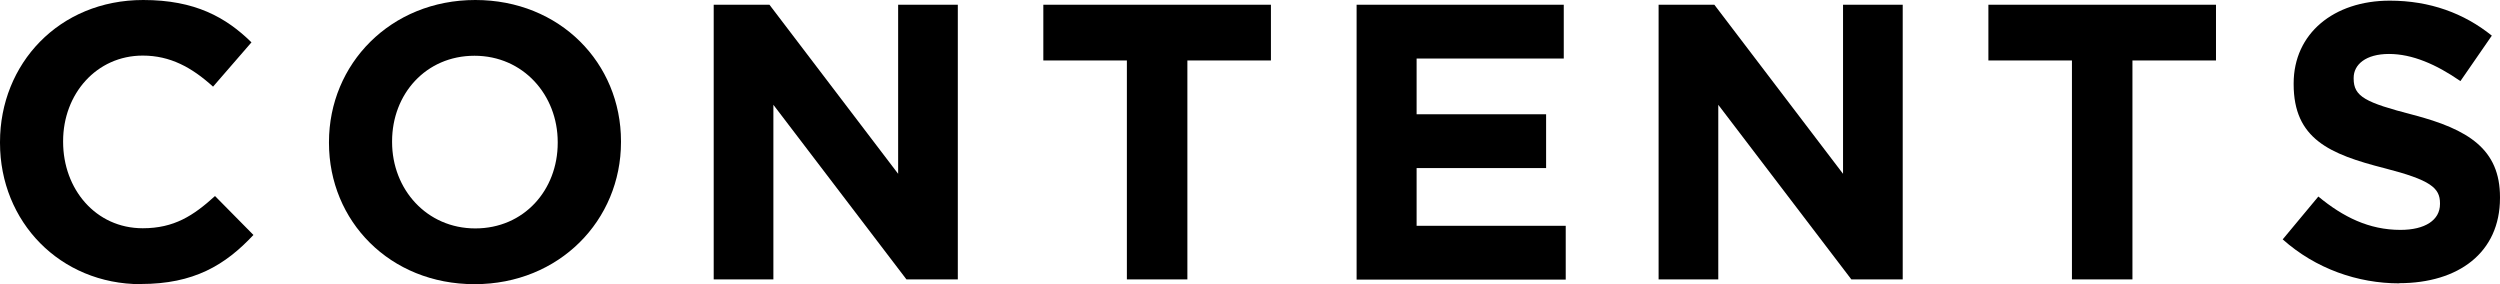
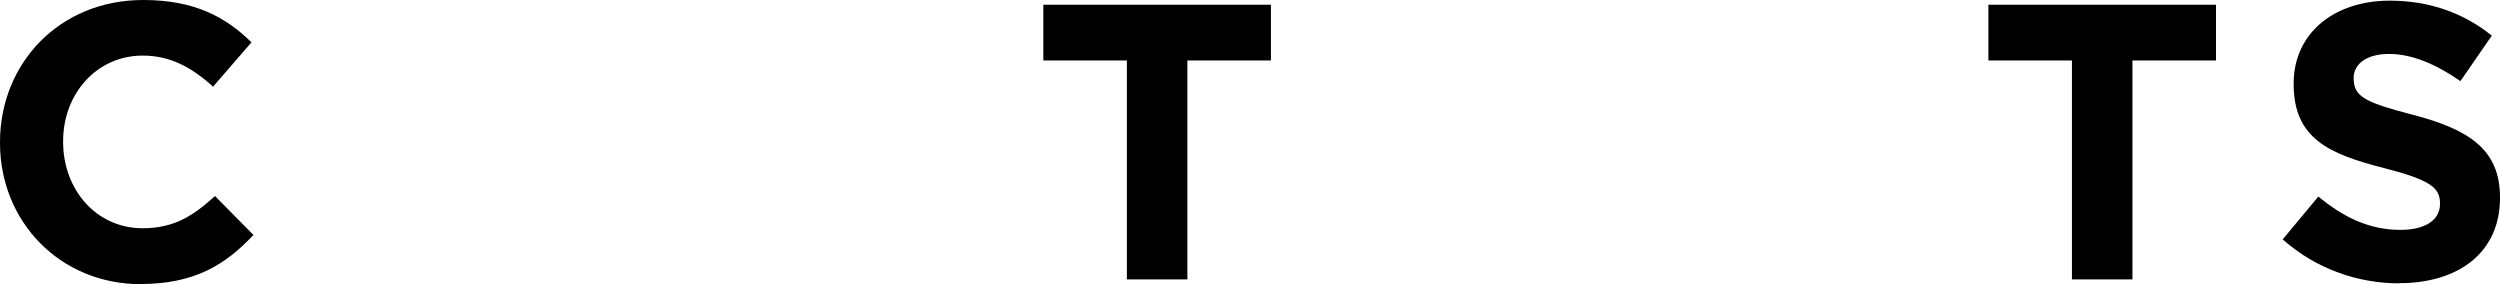
<svg xmlns="http://www.w3.org/2000/svg" id="_レイヤー_2" viewBox="0 0 152.9 17.38">
  <g id="_内容">
    <g>
      <path d="m8.62,17.38C3.67,17.38,0,13.56,0,8.74v-.05C0,3.91,3.6,0,8.76,0c3.17,0,5.06,1.06,6.62,2.59l-2.35,2.71c-1.3-1.18-2.62-1.9-4.3-1.9-2.83,0-4.87,2.35-4.87,5.23v.05c0,2.88,1.99,5.28,4.87,5.28,1.92,0,3.1-.77,4.42-1.97l2.35,2.38c-1.73,1.85-3.65,3-6.89,3Z" />
-       <path d="m29.02,17.38c-5.18,0-8.9-3.86-8.9-8.64v-.05c0-4.78,3.77-8.69,8.95-8.69s8.91,3.86,8.91,8.64v.05c0,4.78-3.77,8.69-8.95,8.69Zm5.09-8.69c0-2.88-2.11-5.28-5.09-5.28s-5.04,2.35-5.04,5.23v.05c0,2.88,2.11,5.28,5.09,5.28s5.04-2.35,5.04-5.23v-.05Z" />
-       <path d="m55.44,17.09l-8.14-10.68v10.68h-3.65V.29h3.41l7.87,10.34V.29h3.65v16.8h-3.14Z" />
      <path d="m72.62,3.7v13.39h-3.7V3.7h-5.11V.29h13.92v3.41h-5.11Z" />
-       <path d="m82.97,17.09V.29h12.67v3.29h-9v3.41h7.92v3.29h-7.92v3.53h9.12v3.29h-12.79Z" />
-       <path d="m113.23,17.09l-8.14-10.68v10.68h-3.65V.29h3.41l7.87,10.34V.29h3.65v16.8h-3.14Z" />
      <path d="m130.42,3.7v13.39h-3.7V3.7h-5.11V.29h13.92v3.41h-5.11Z" />
      <path d="m146.74,17.33c-2.54,0-5.11-.89-7.13-2.69l2.18-2.62c1.51,1.25,3.1,2.04,5.02,2.04,1.51,0,2.42-.6,2.42-1.58v-.05c0-.94-.58-1.42-3.38-2.14-3.38-.86-5.57-1.8-5.57-5.14v-.05c0-3.05,2.45-5.06,5.88-5.06,2.45,0,4.54.77,6.24,2.14l-1.92,2.78c-1.49-1.03-2.95-1.66-4.37-1.66s-2.16.65-2.16,1.46v.05c0,1.1.72,1.46,3.62,2.21,3.41.89,5.33,2.11,5.33,5.04v.05c0,3.34-2.54,5.21-6.17,5.21Z" />
    </g>
  </g>
</svg>